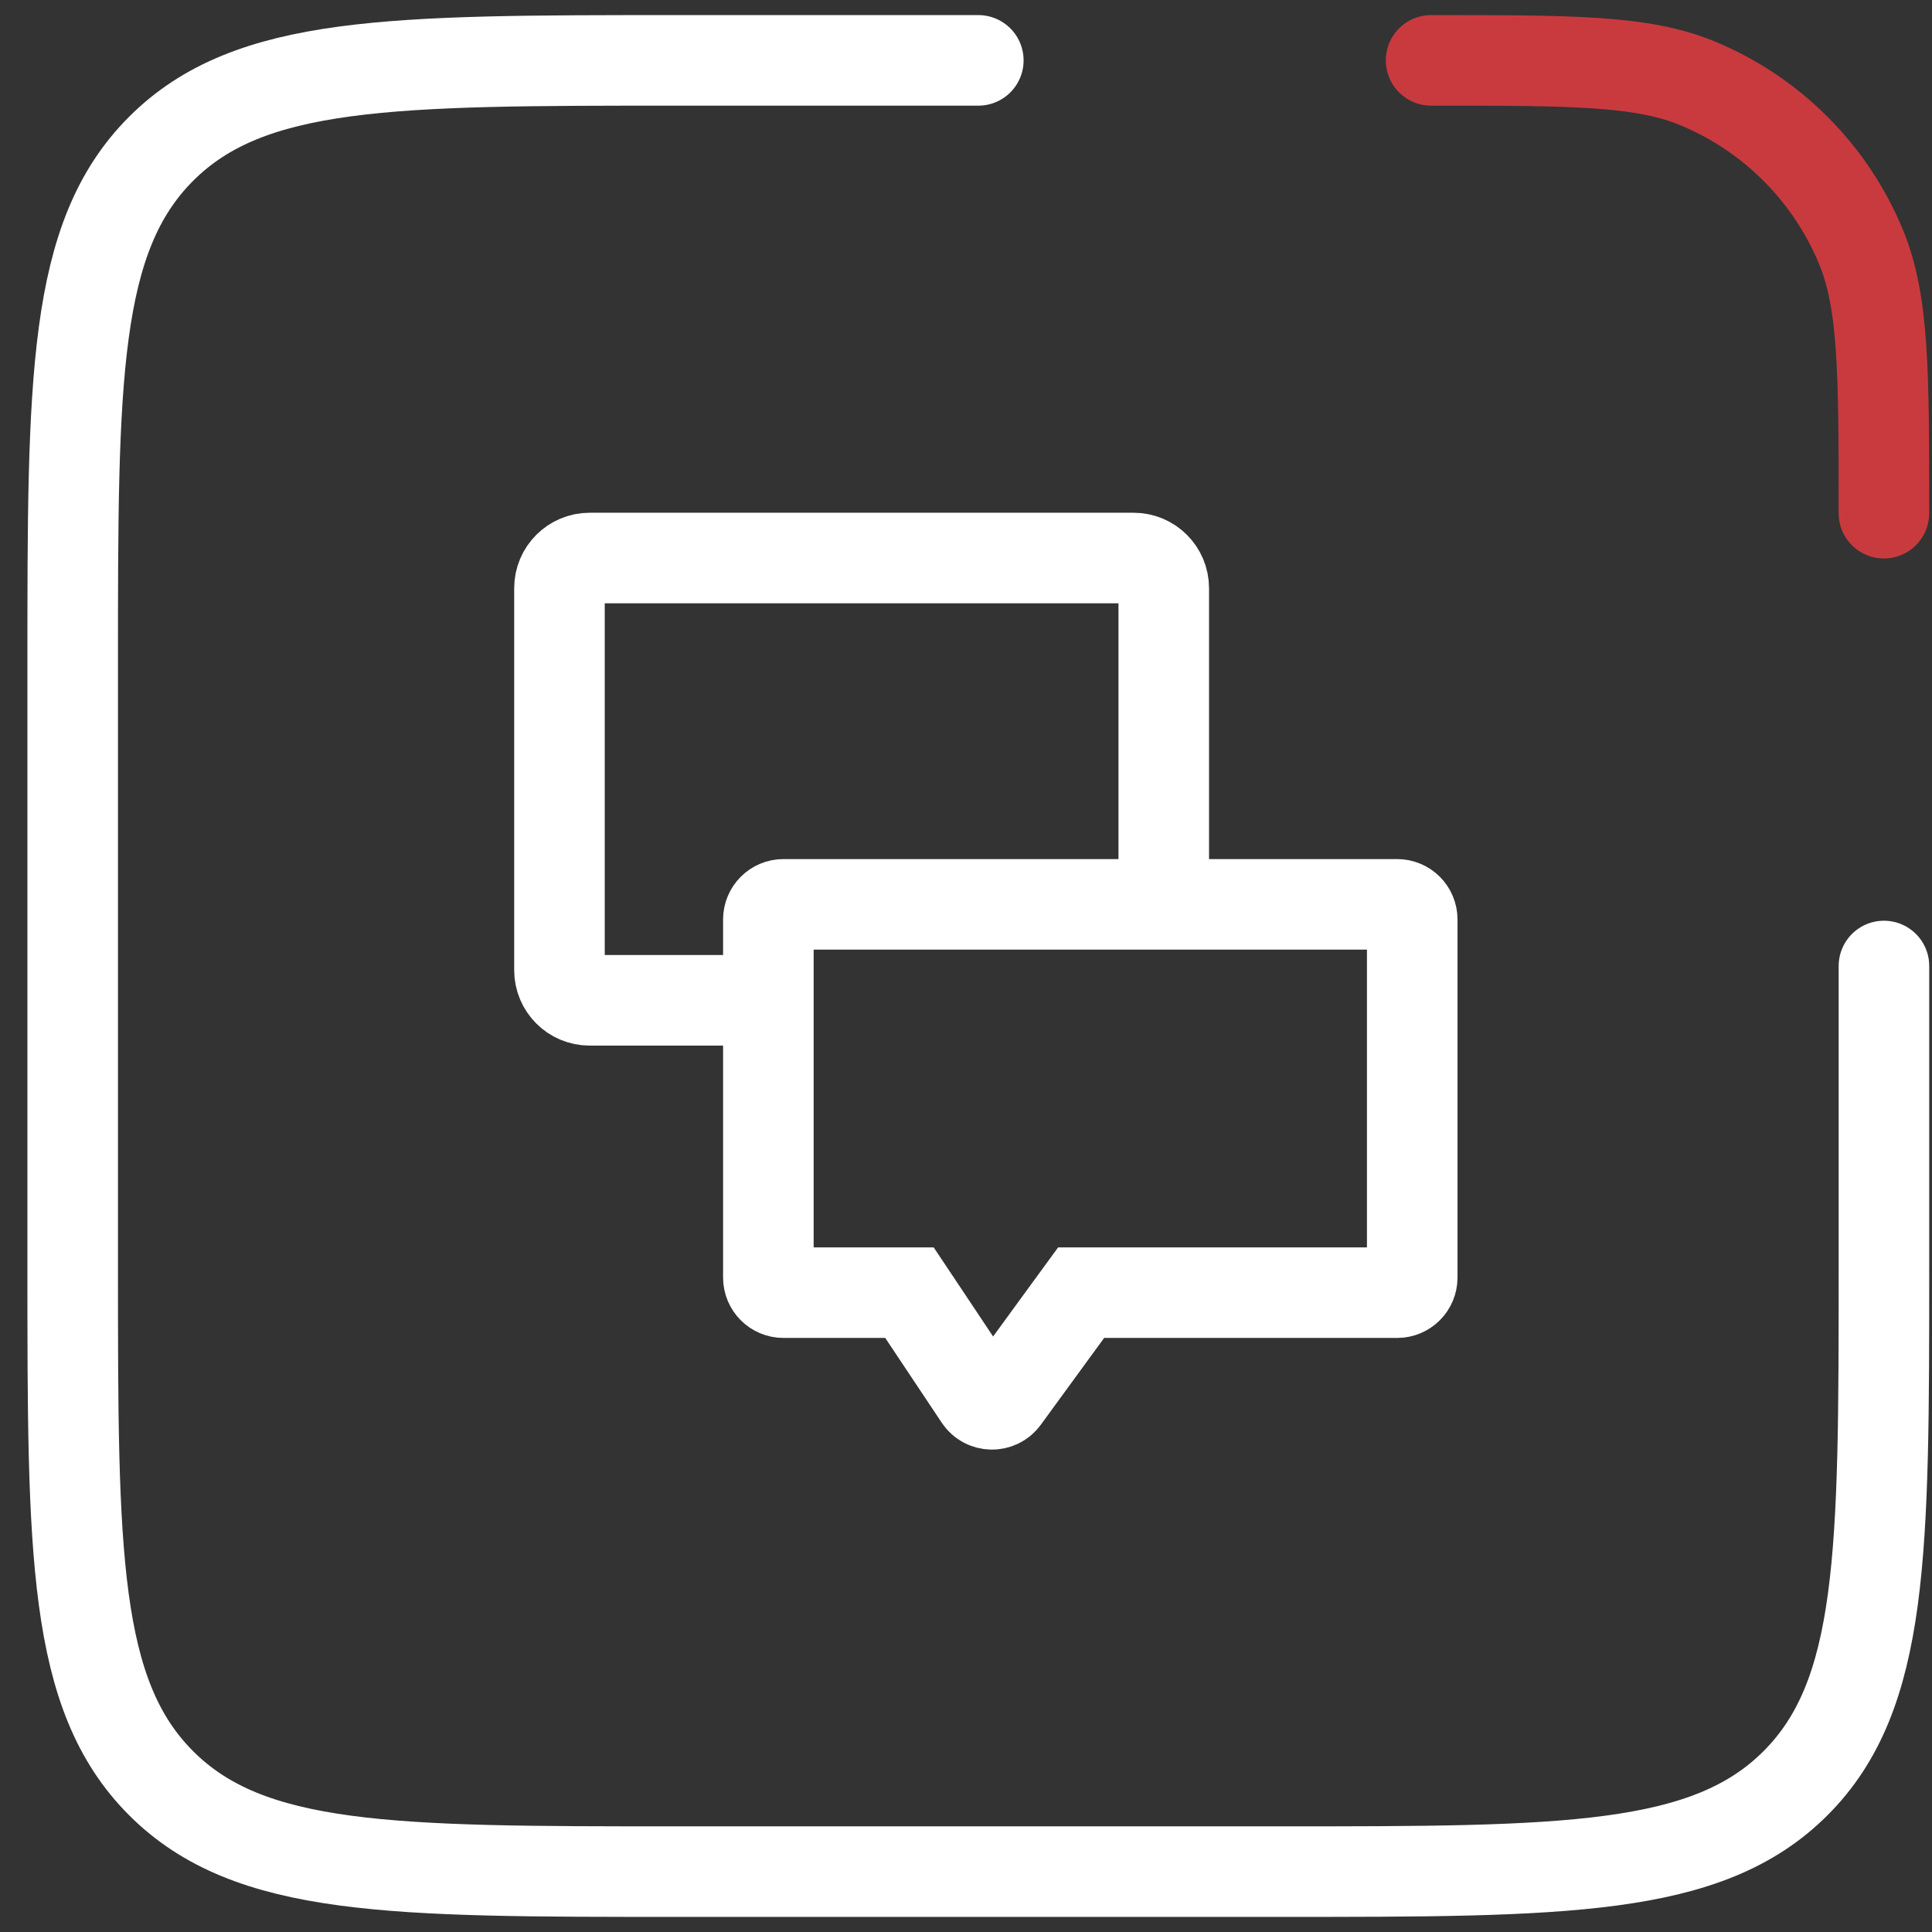
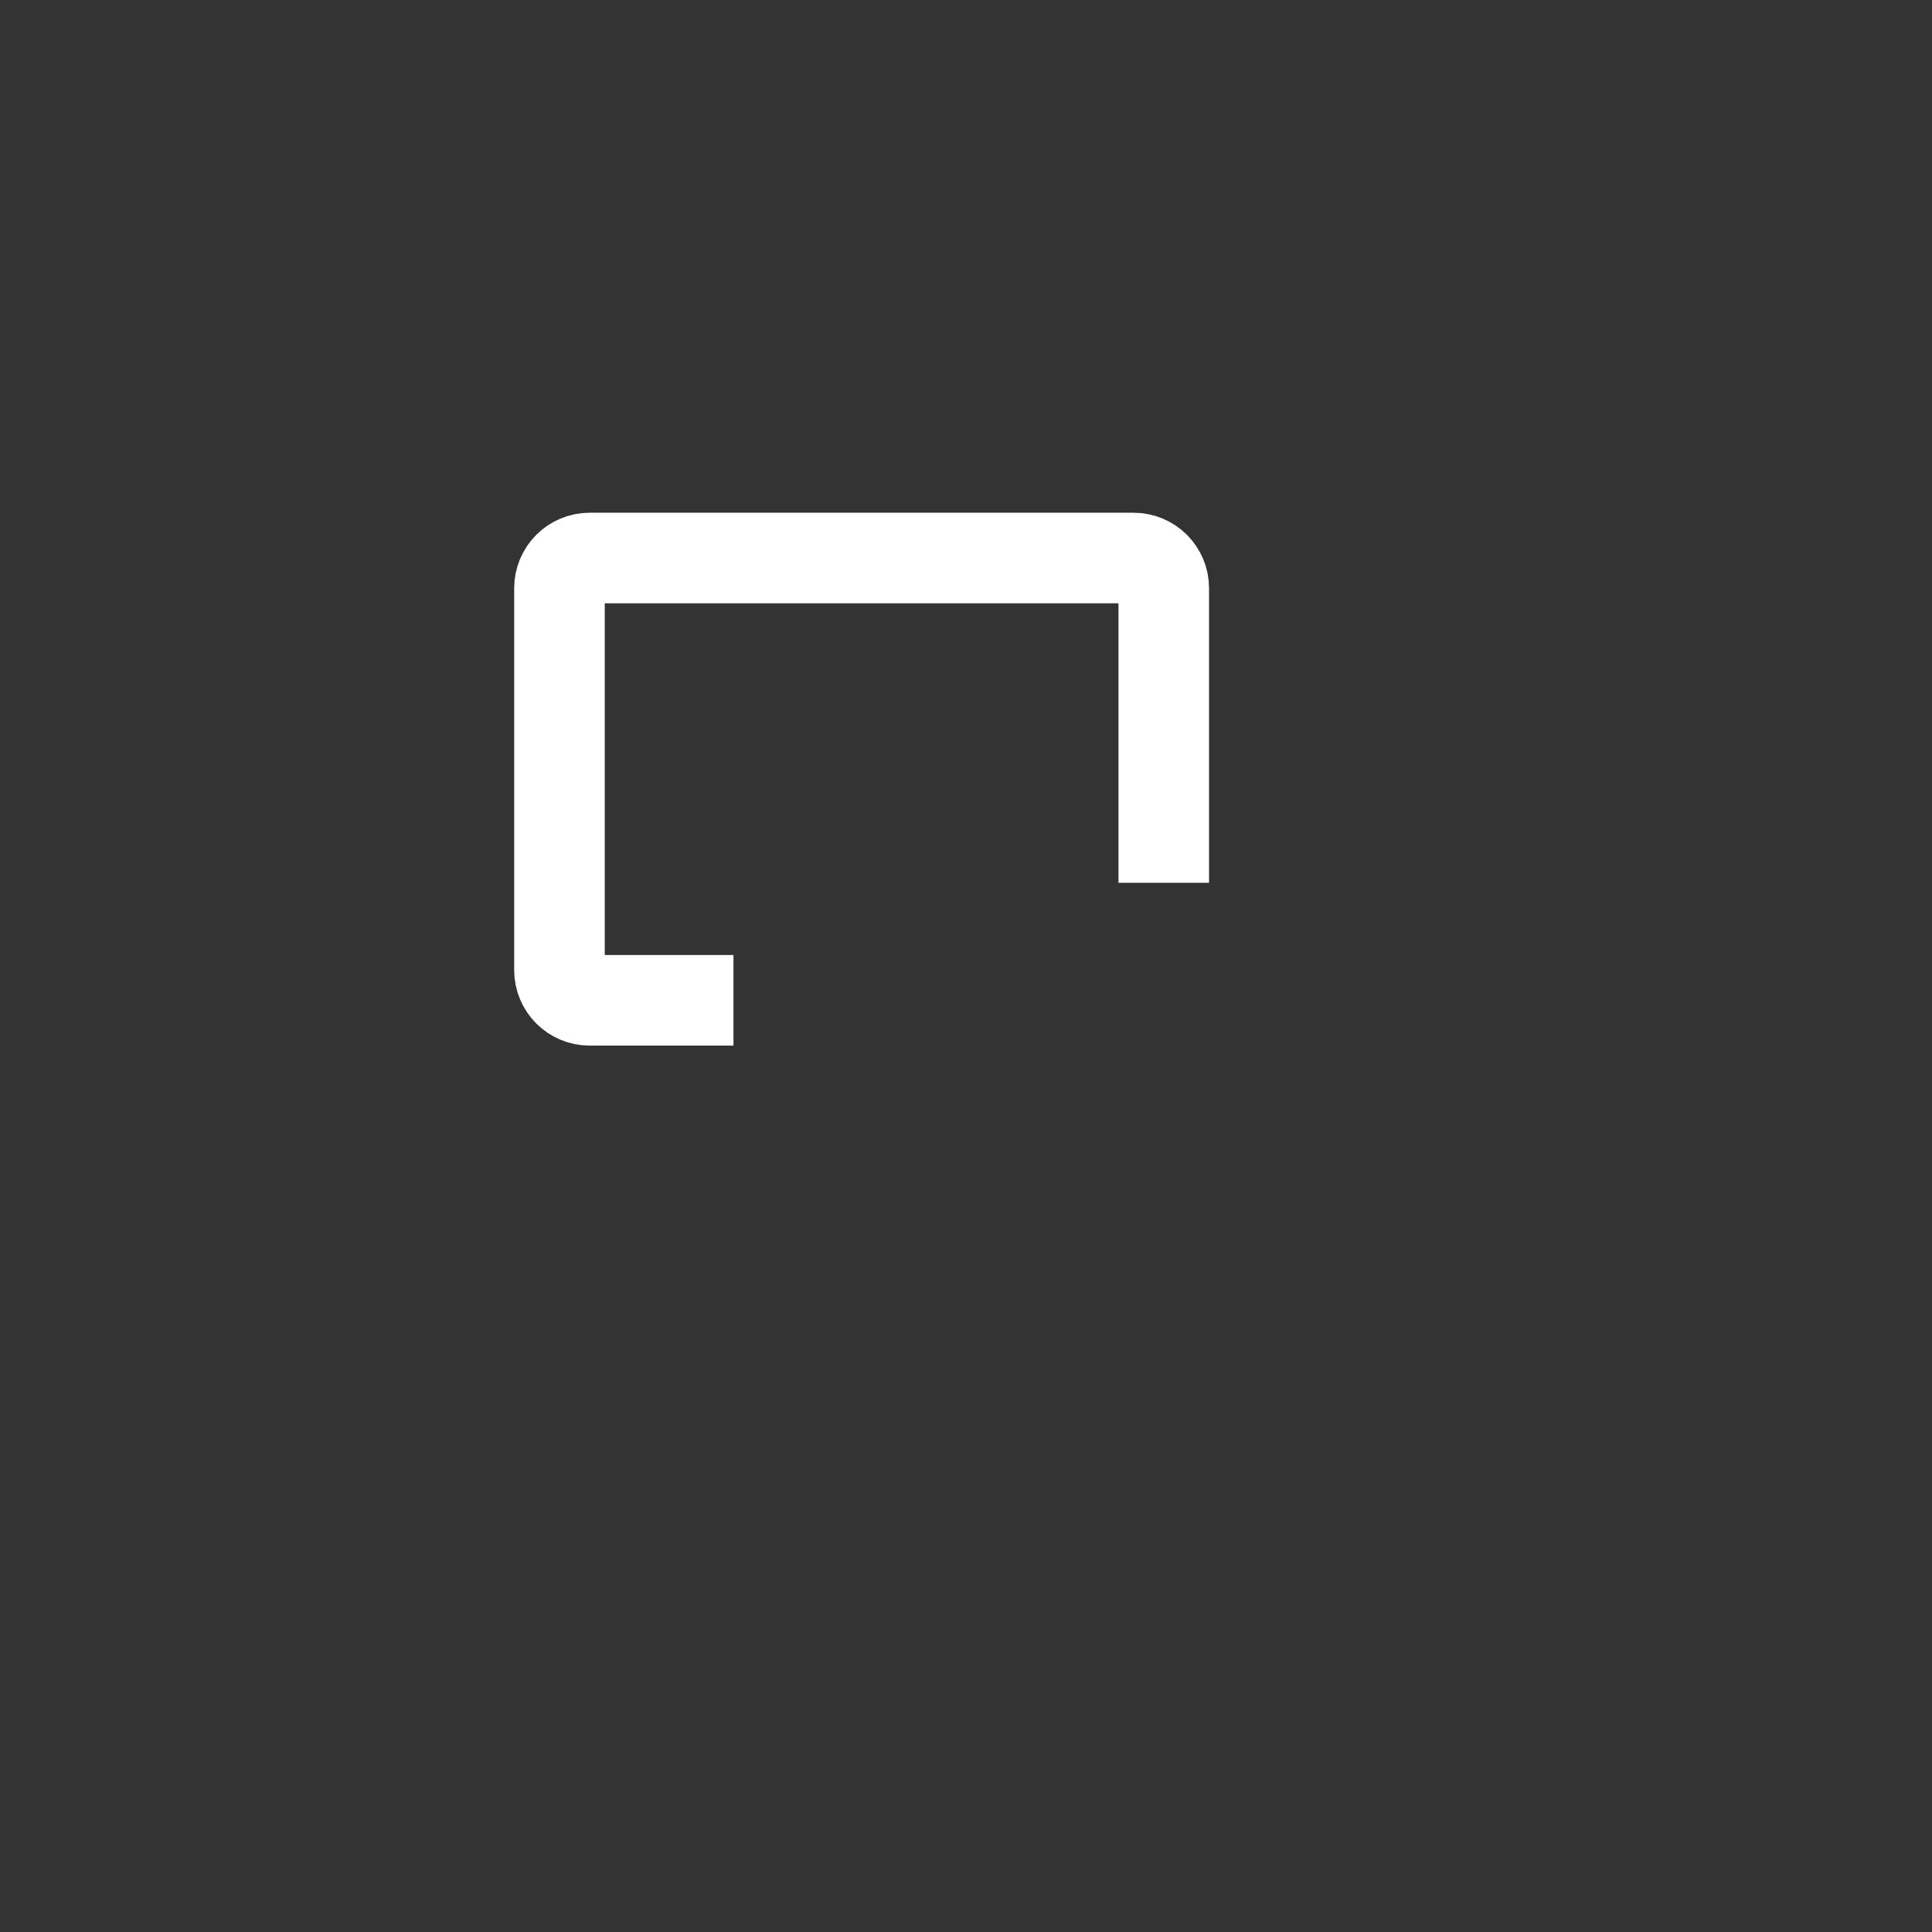
<svg xmlns="http://www.w3.org/2000/svg" width="64" height="64" viewBox="0 0 64 64" fill="none">
  <rect x="0" y="0" width="64" height="64" fill="#333333" stroke="none" />
-   <path d="M62.408 32V42C62.408 51.428 62.408 56.142 59.479 59.071C56.55 62 51.836 62 42.408 62H22.408C12.979 62 8.265 62 5.337 59.071C2.408 56.142 2.408 51.428 2.408 42V22C2.408 12.572 2.408 7.858 5.337 4.929C8.265 2 12.979 2 22.408 2H32.408" stroke="white" stroke-width="3" stroke-linecap="round" stroke-linejoin="round" />
-   <path d="M47.407 2V2C52.067 2 54.397 2 56.234 2.761C58.684 3.776 60.631 5.723 61.646 8.173C62.407 10.011 62.407 12.341 62.407 17V17" stroke="#C93A3F" stroke-width="3" stroke-linecap="round" stroke-linejoin="round" />
  <path d="M24.297 33.137H19.533C18.98 33.137 18.533 32.689 18.533 32.137V19.485C18.533 18.933 18.98 18.485 19.533 18.485H37.551C38.103 18.485 38.551 18.933 38.551 19.485V29.244" stroke="white" stroke-width="3" />
-   <path d="M25.953 29.958H46.282C46.559 29.958 46.782 30.182 46.782 30.458V42.321C46.782 42.597 46.559 42.821 46.282 42.821H35.814L35.364 43.437L33.265 46.315C33.06 46.595 32.638 46.587 32.445 46.298L30.573 43.489L30.127 42.821H25.953C25.677 42.821 25.453 42.597 25.453 42.321V30.458C25.453 30.182 25.677 29.958 25.953 29.958Z" stroke="white" stroke-width="3" />
</svg>